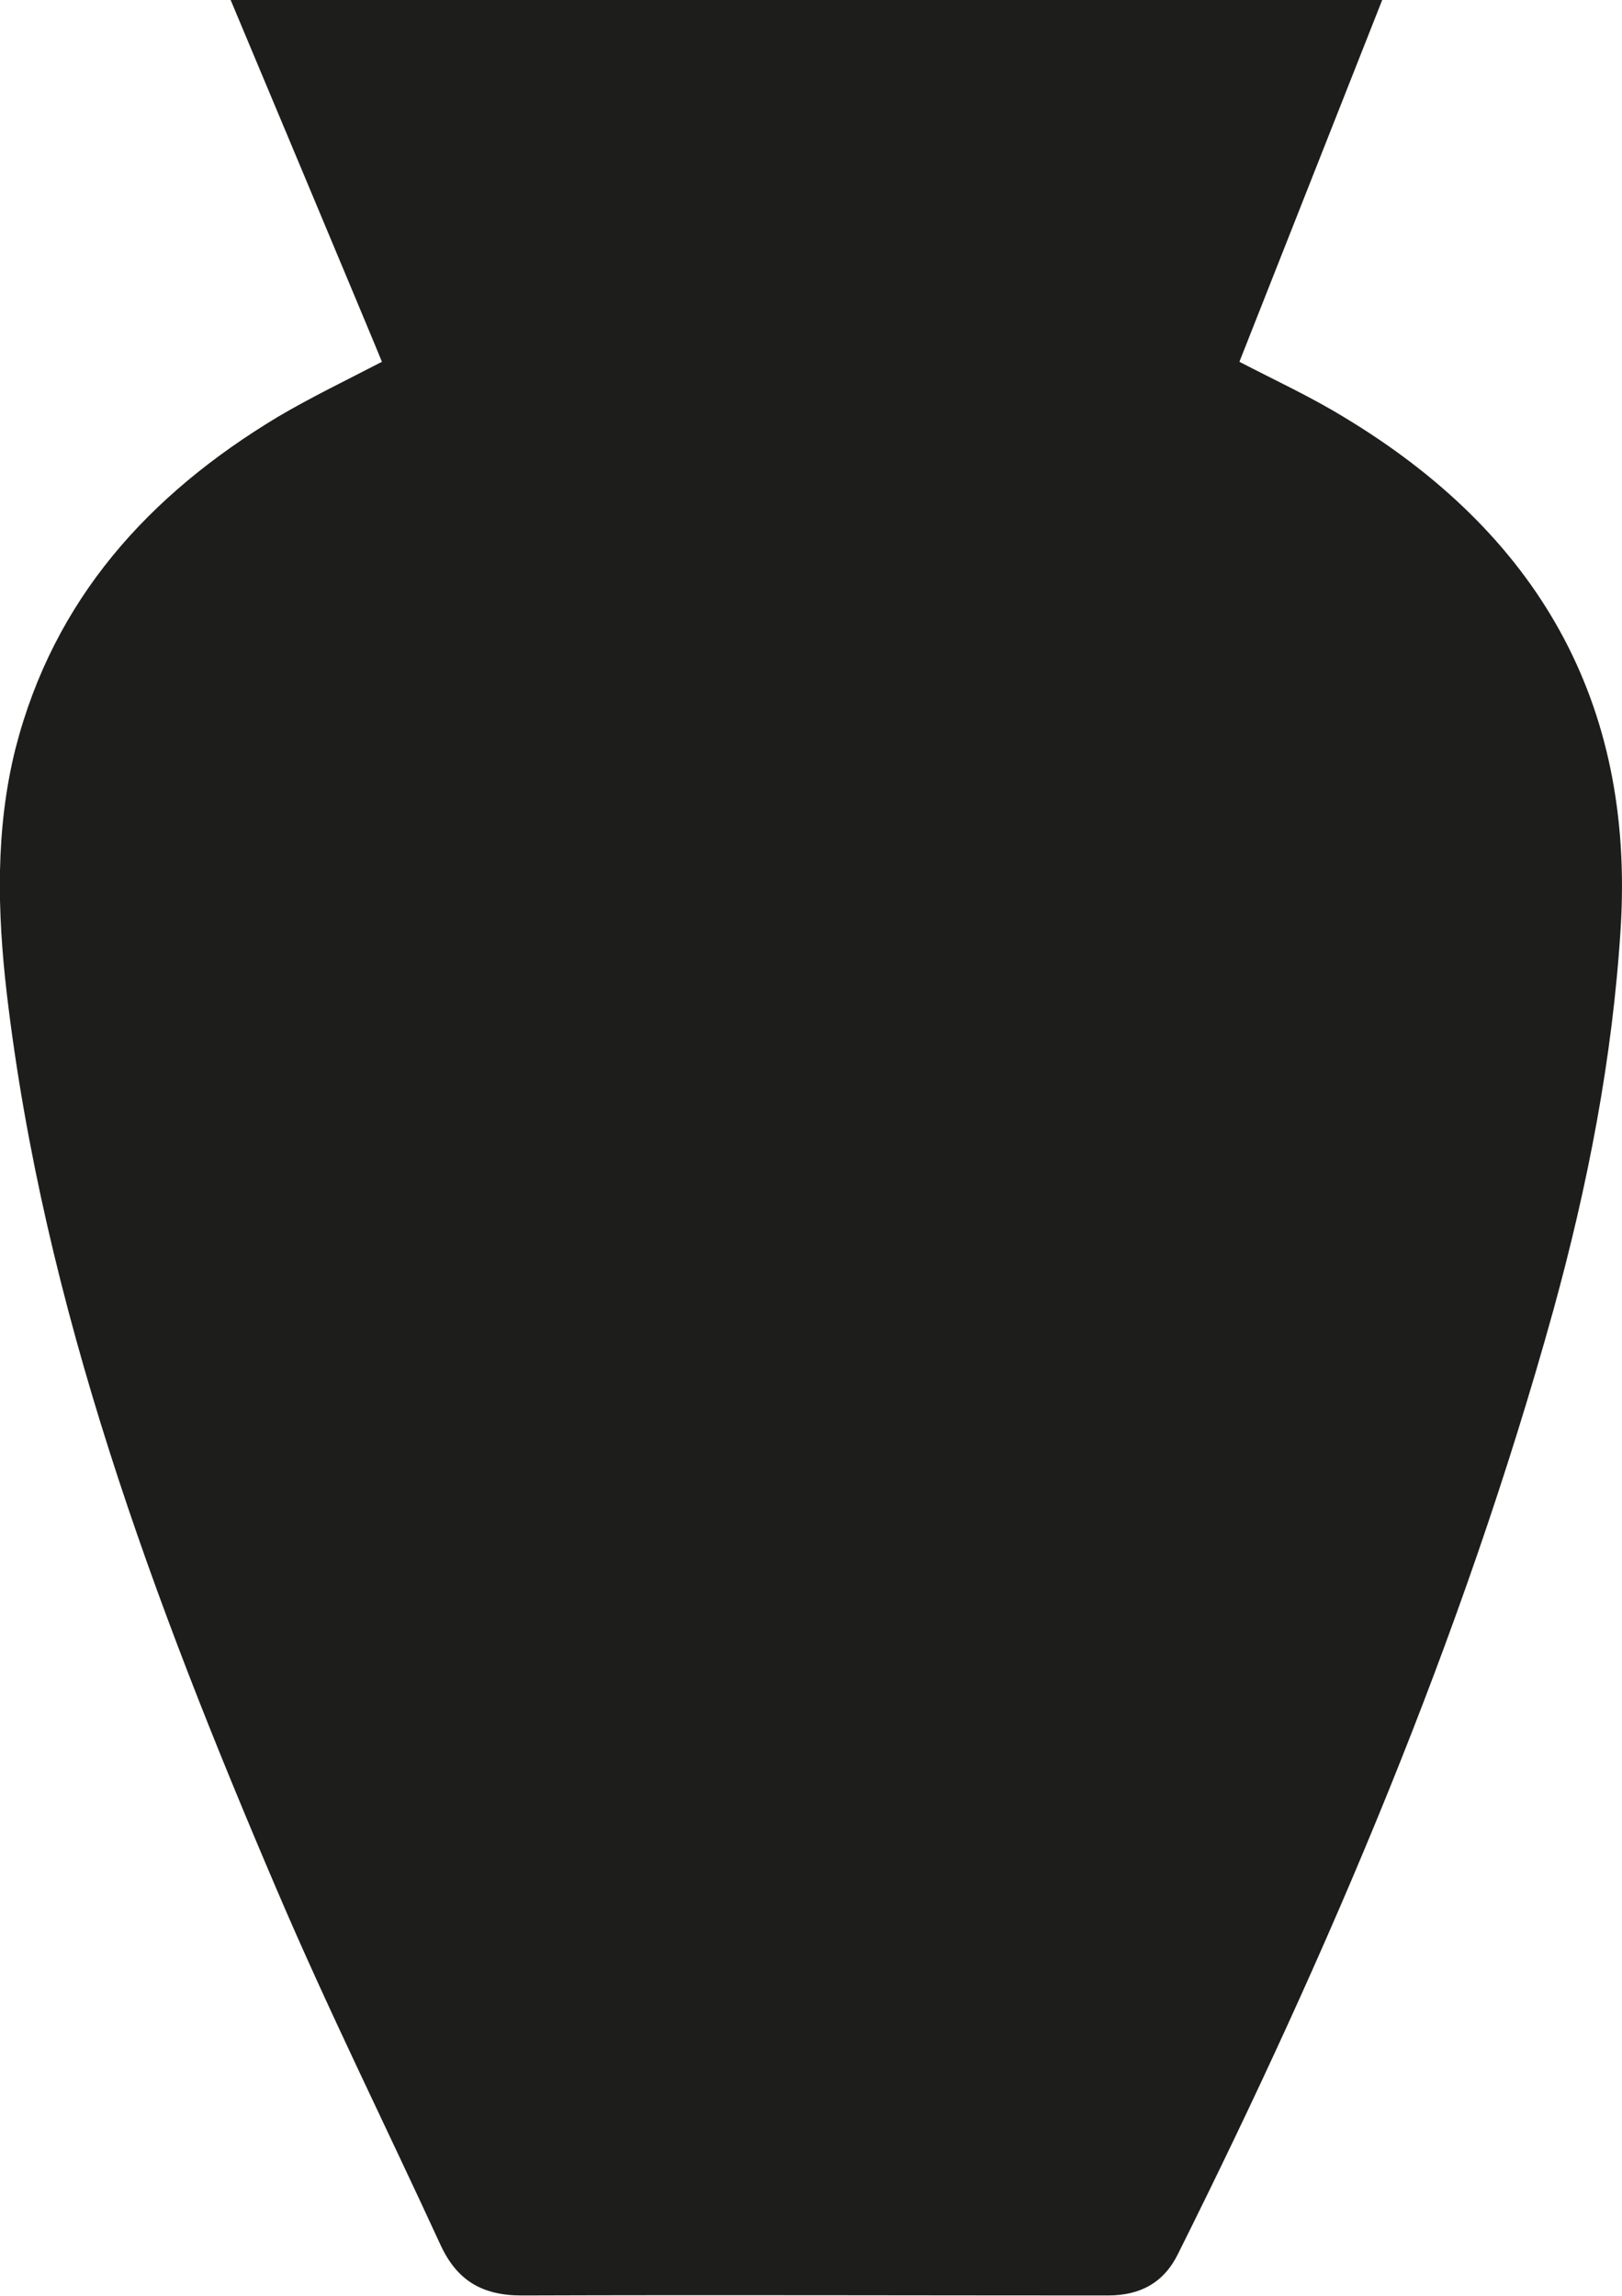
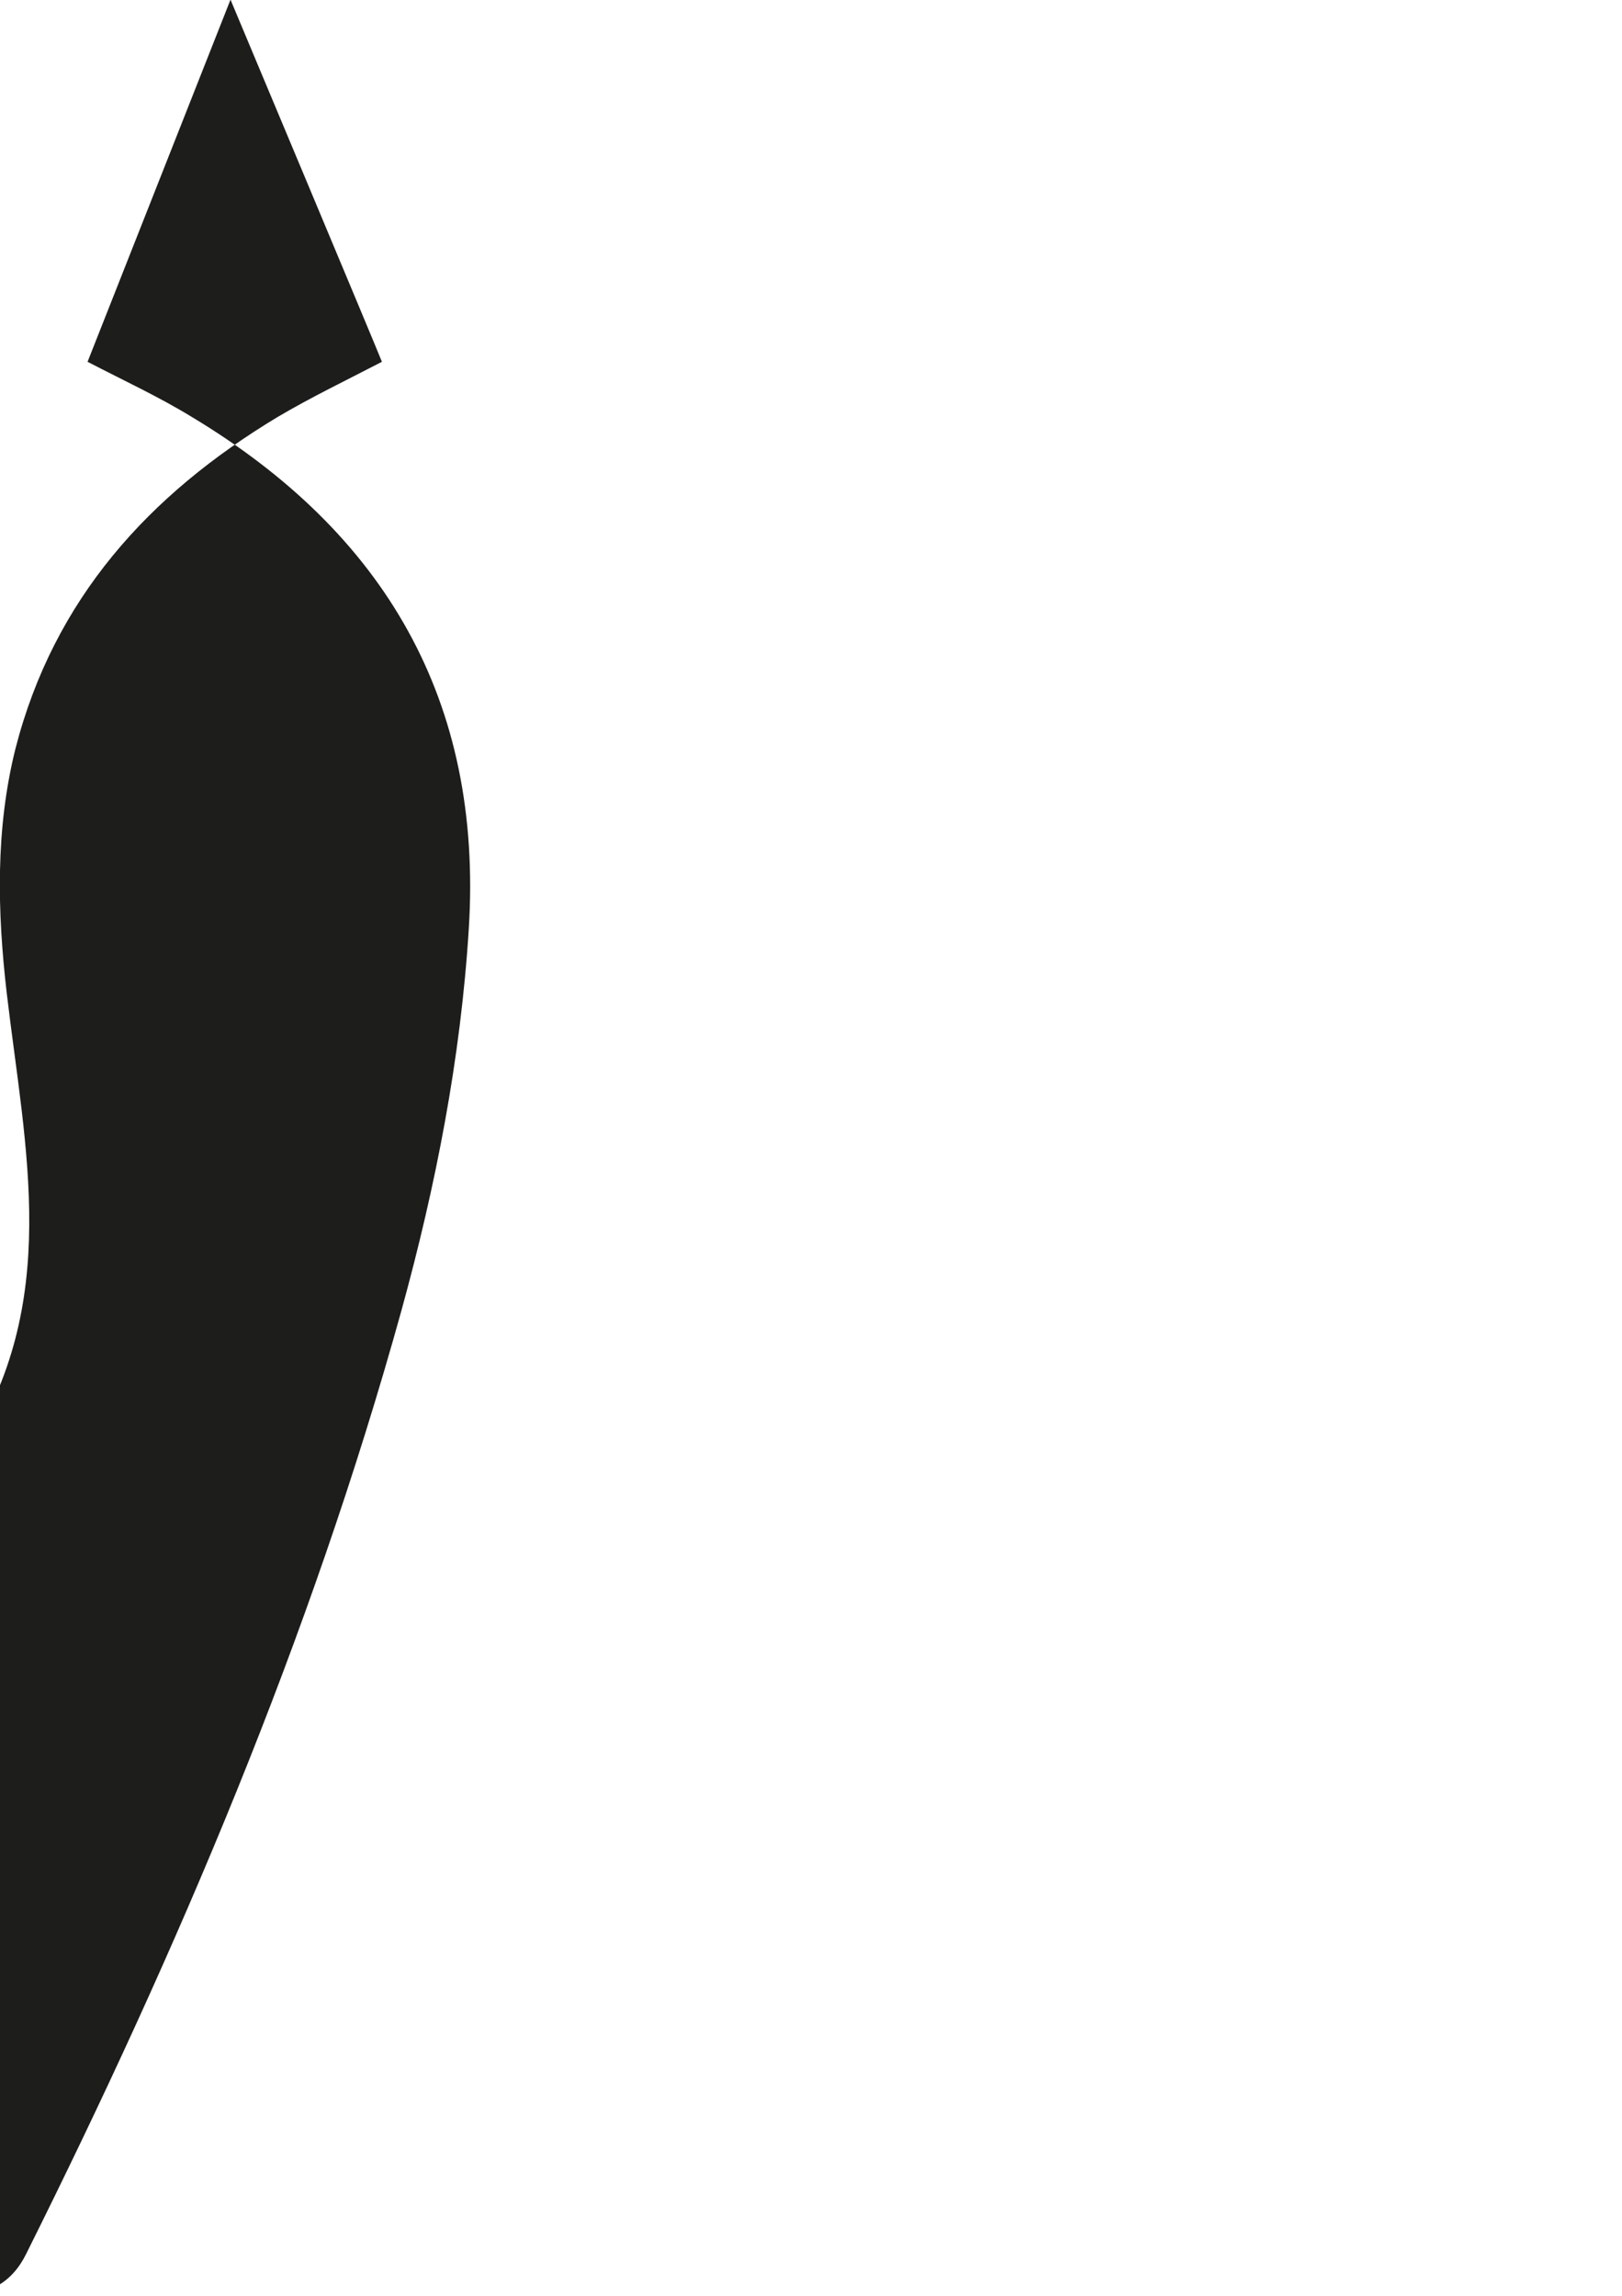
<svg xmlns="http://www.w3.org/2000/svg" id="Calque_1" data-name="Calque 1" viewBox="0 0 24.08 34.08">
  <defs>
    <style>
      .cls-1 {
        fill: #1d1d1b;
      }
    </style>
  </defs>
-   <path class="cls-1" d="M3.42,0h17.1s-2.08,5.27-2.12,5.37c.54.28,1.06.52,1.55.82,2.86,1.72,4.32,4.21,4.11,7.59-.12,1.93-.49,3.82-1,5.67-1.35,4.87-3.32,9.49-5.57,14-.21.43-.56.62-1.04.62-2.9,0-5.81-.01-8.71,0-.59,0-.96-.23-1.2-.75-.81-1.76-1.67-3.49-2.43-5.27C2.28,23.77.65,19.41.1,14.74c-.14-1.21-.17-2.43.13-3.63.57-2.22,1.98-3.77,3.89-4.92.49-.29,1.01-.54,1.55-.82-.04-.11-2.25-5.38-2.25-5.38" />
+   <path class="cls-1" d="M3.42,0s-2.08,5.27-2.12,5.37c.54.28,1.06.52,1.55.82,2.86,1.72,4.32,4.21,4.11,7.59-.12,1.93-.49,3.82-1,5.67-1.35,4.87-3.32,9.49-5.57,14-.21.43-.56.62-1.04.62-2.9,0-5.81-.01-8.71,0-.59,0-.96-.23-1.2-.75-.81-1.76-1.67-3.49-2.43-5.27C2.28,23.77.65,19.41.1,14.74c-.14-1.21-.17-2.43.13-3.63.57-2.22,1.98-3.77,3.89-4.92.49-.29,1.01-.54,1.55-.82-.04-.11-2.25-5.38-2.25-5.38" />
</svg>